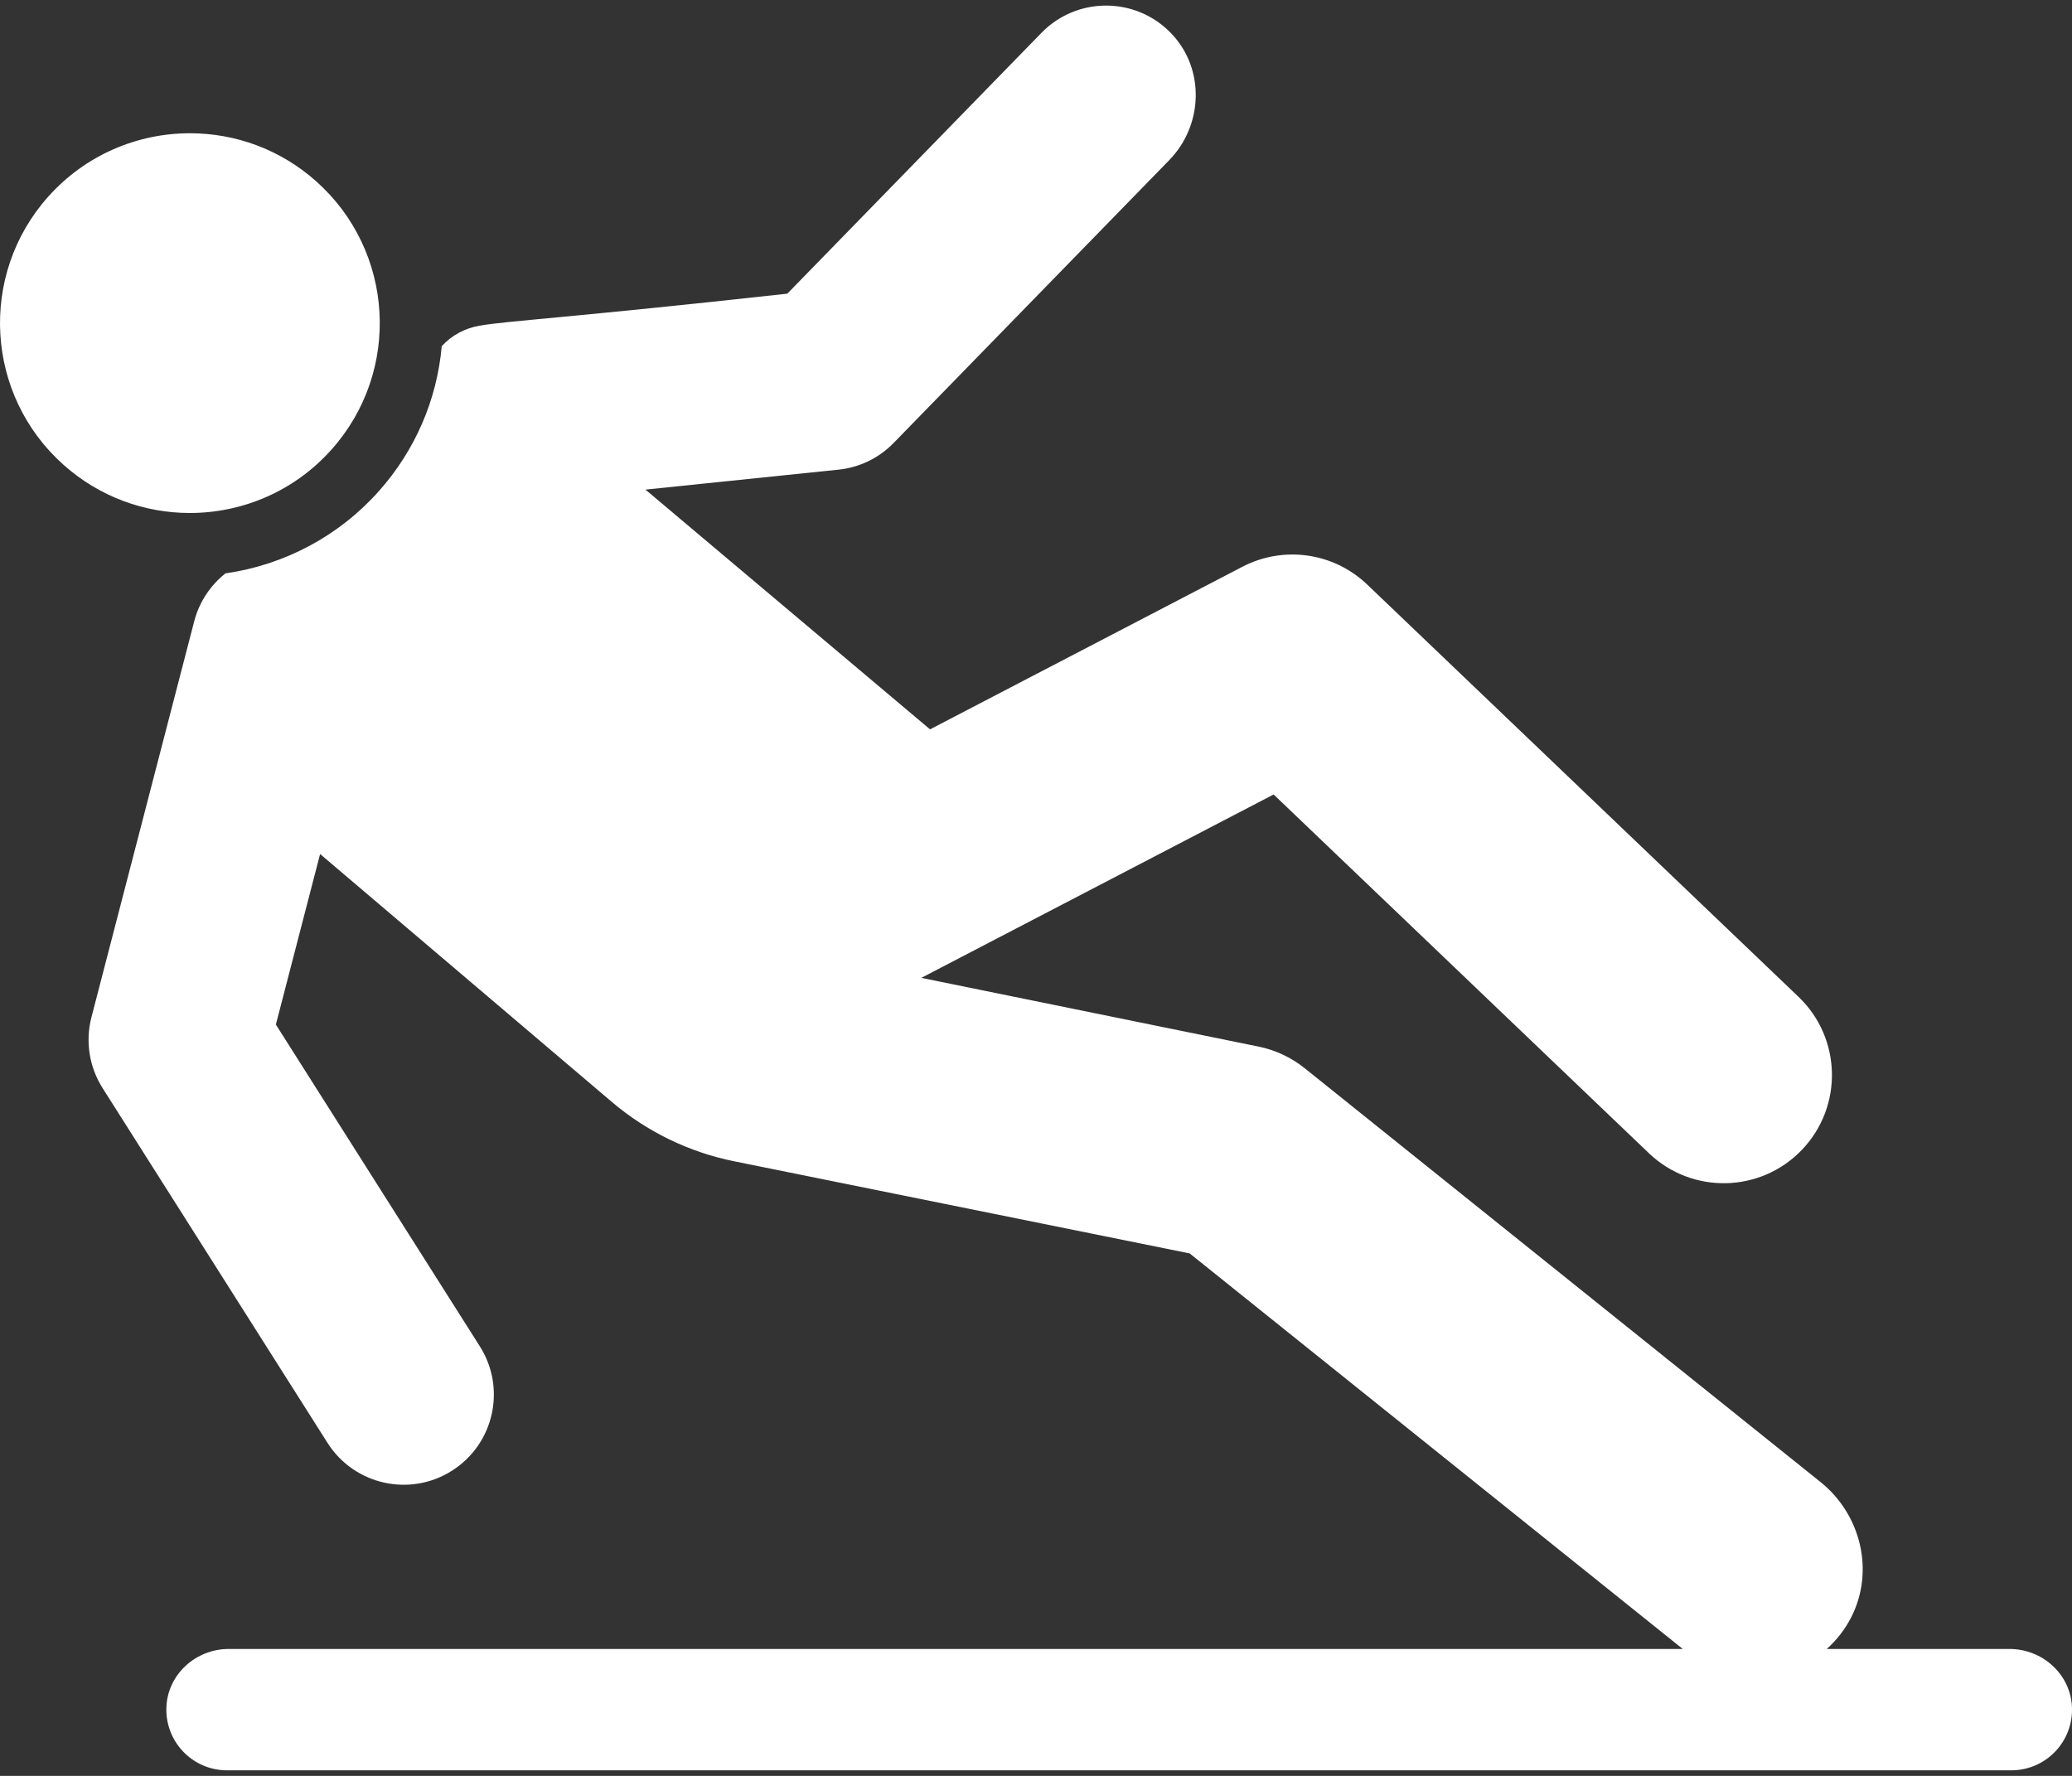
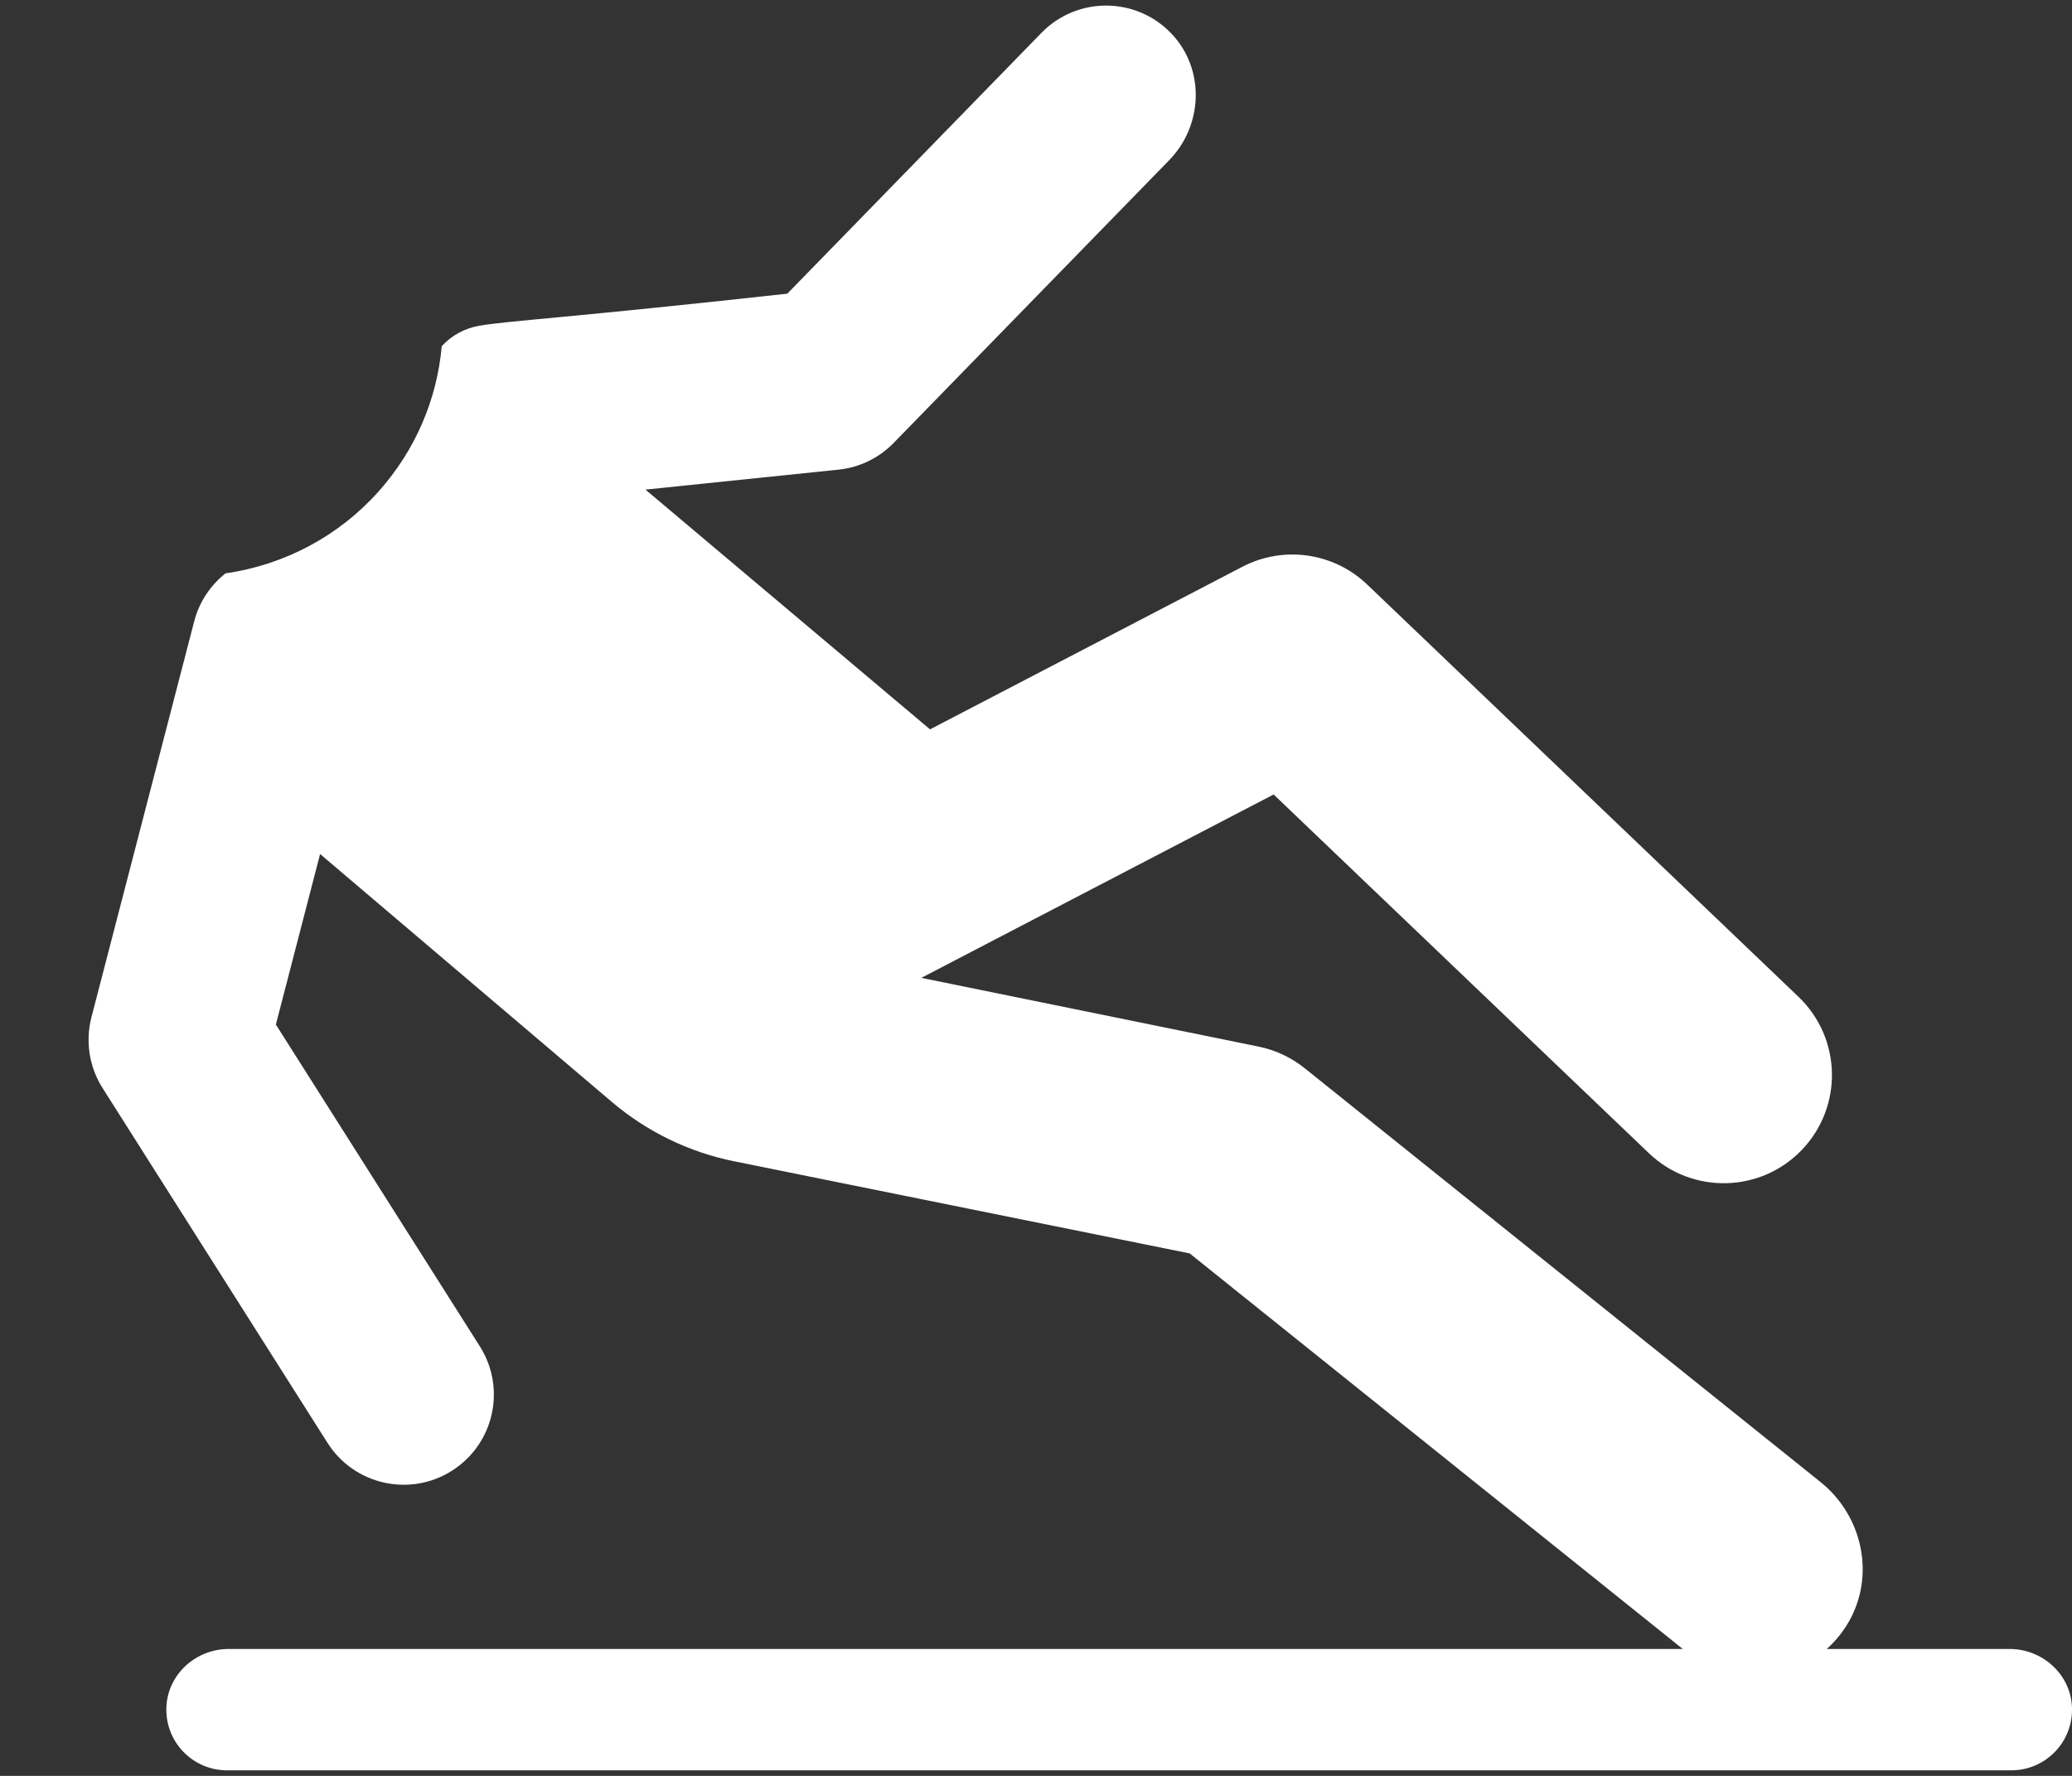
<svg xmlns="http://www.w3.org/2000/svg" width="35" height="30" viewBox="0 0 35 30" fill="none">
  <rect x="0" y="0" width="35" height="30" fill="#333333" stroke="none" />
-   <path d="M0.812 3.325C-0.366 4.648 -0.248 6.676 1.075 7.854C1.686 8.398 2.448 8.666 3.206 8.666C4.09 8.666 4.97 8.303 5.603 7.591C6.781 6.268 6.664 4.24 5.34 3.062C4.729 2.518 3.968 2.251 3.209 2.251C2.325 2.251 1.446 2.614 0.812 3.325Z" fill="white" />
  <path d="M33.946 27.856H30.857C31.02 27.71 31.164 27.531 31.273 27.316C31.667 26.536 31.434 25.583 30.752 25.036L22.038 18.045C21.811 17.863 21.544 17.738 21.259 17.68L15.563 16.519L21.514 13.421L27.854 19.482C28.581 20.177 29.738 20.155 30.438 19.424C31.136 18.694 31.11 17.537 30.38 16.839L23.094 9.874C22.528 9.333 21.681 9.213 20.987 9.574L15.71 12.321L10.903 8.271L14.162 7.934C14.517 7.898 14.847 7.738 15.096 7.482L19.75 2.706C20.326 2.115 20.357 1.163 19.786 0.566C19.187 -0.061 18.193 -0.061 17.593 0.554L13.299 4.961C9.612 5.368 8.562 5.421 8.099 5.502C7.857 5.544 7.632 5.662 7.466 5.844L7.462 5.848C7.381 6.754 7.014 7.607 6.398 8.299C5.723 9.057 4.803 9.544 3.809 9.686C3.558 9.885 3.366 10.164 3.28 10.498L1.545 17.183C1.439 17.591 1.507 18.025 1.733 18.381L5.532 24.374C5.984 25.086 6.925 25.295 7.634 24.845C8.345 24.395 8.556 23.454 8.105 22.743L4.66 17.308L5.407 14.427L10.333 18.613C10.927 19.118 11.639 19.464 12.403 19.618L20.096 21.174L28.425 27.856H3.863C3.311 27.856 2.837 28.28 2.811 28.831C2.783 29.42 3.252 29.906 3.834 29.906H33.975C34.558 29.906 35.027 29.42 34.999 28.831C34.973 28.28 34.498 27.856 33.946 27.856Z" fill="white" />
</svg>